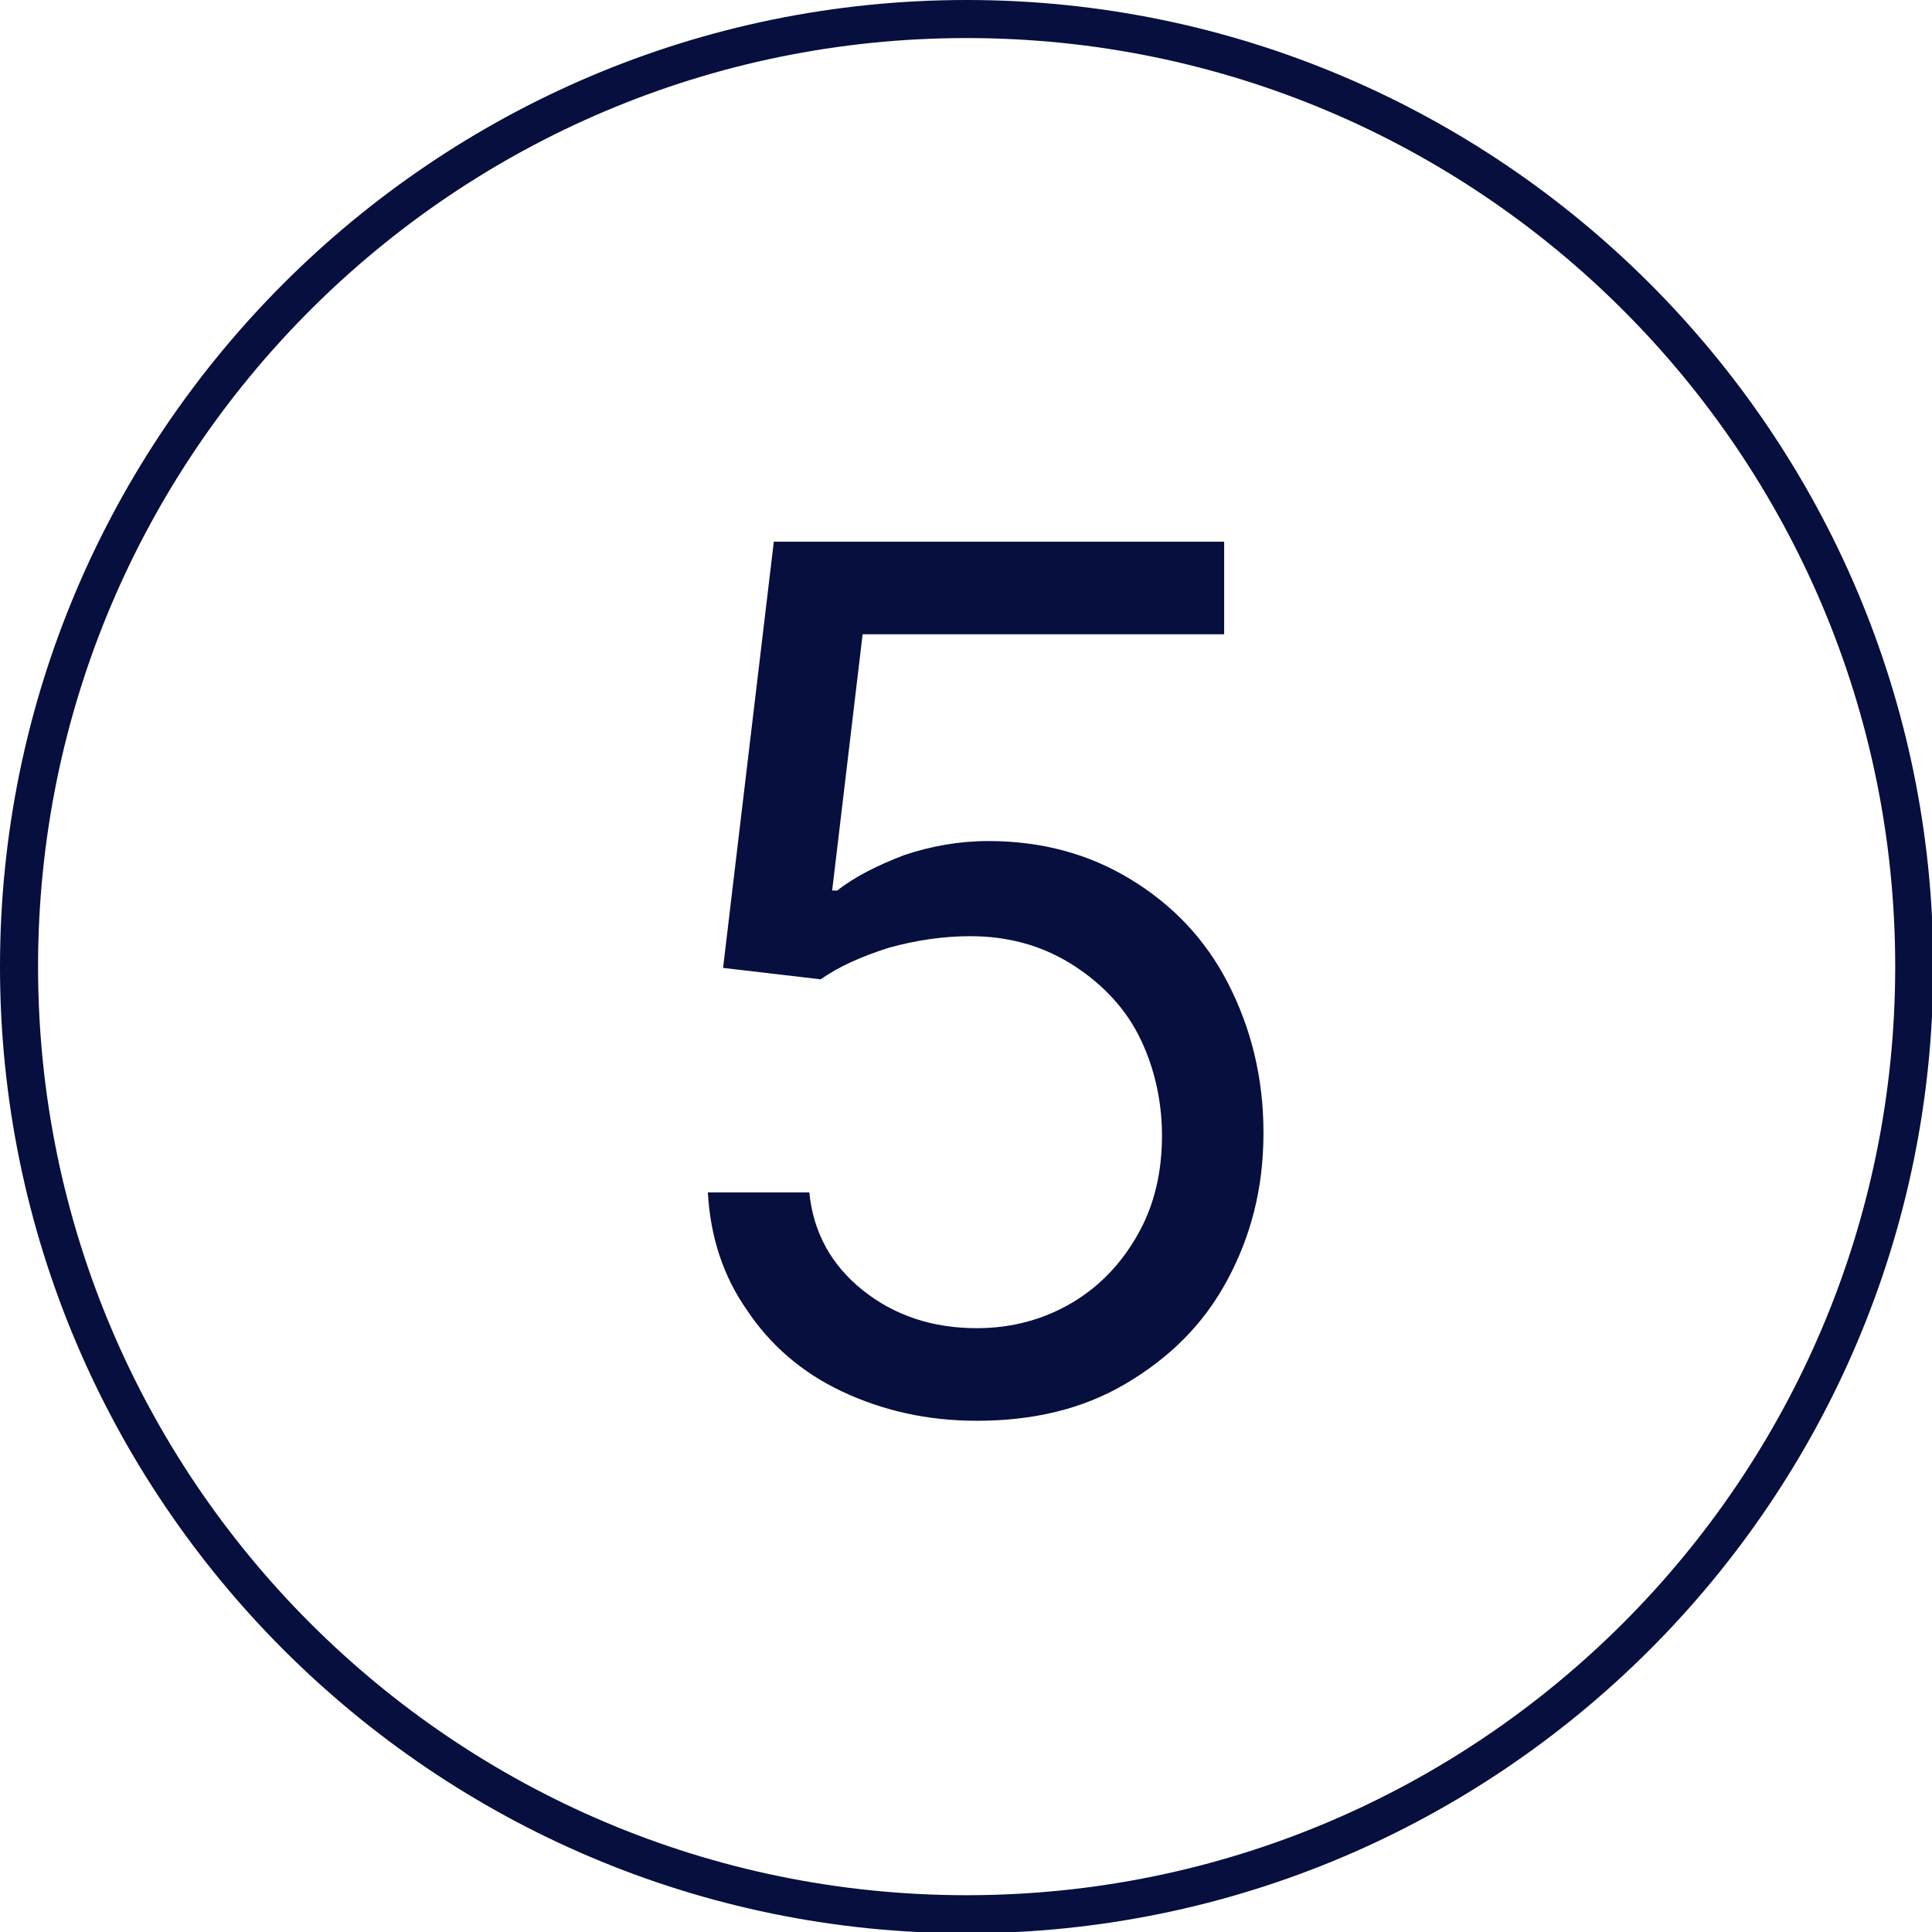
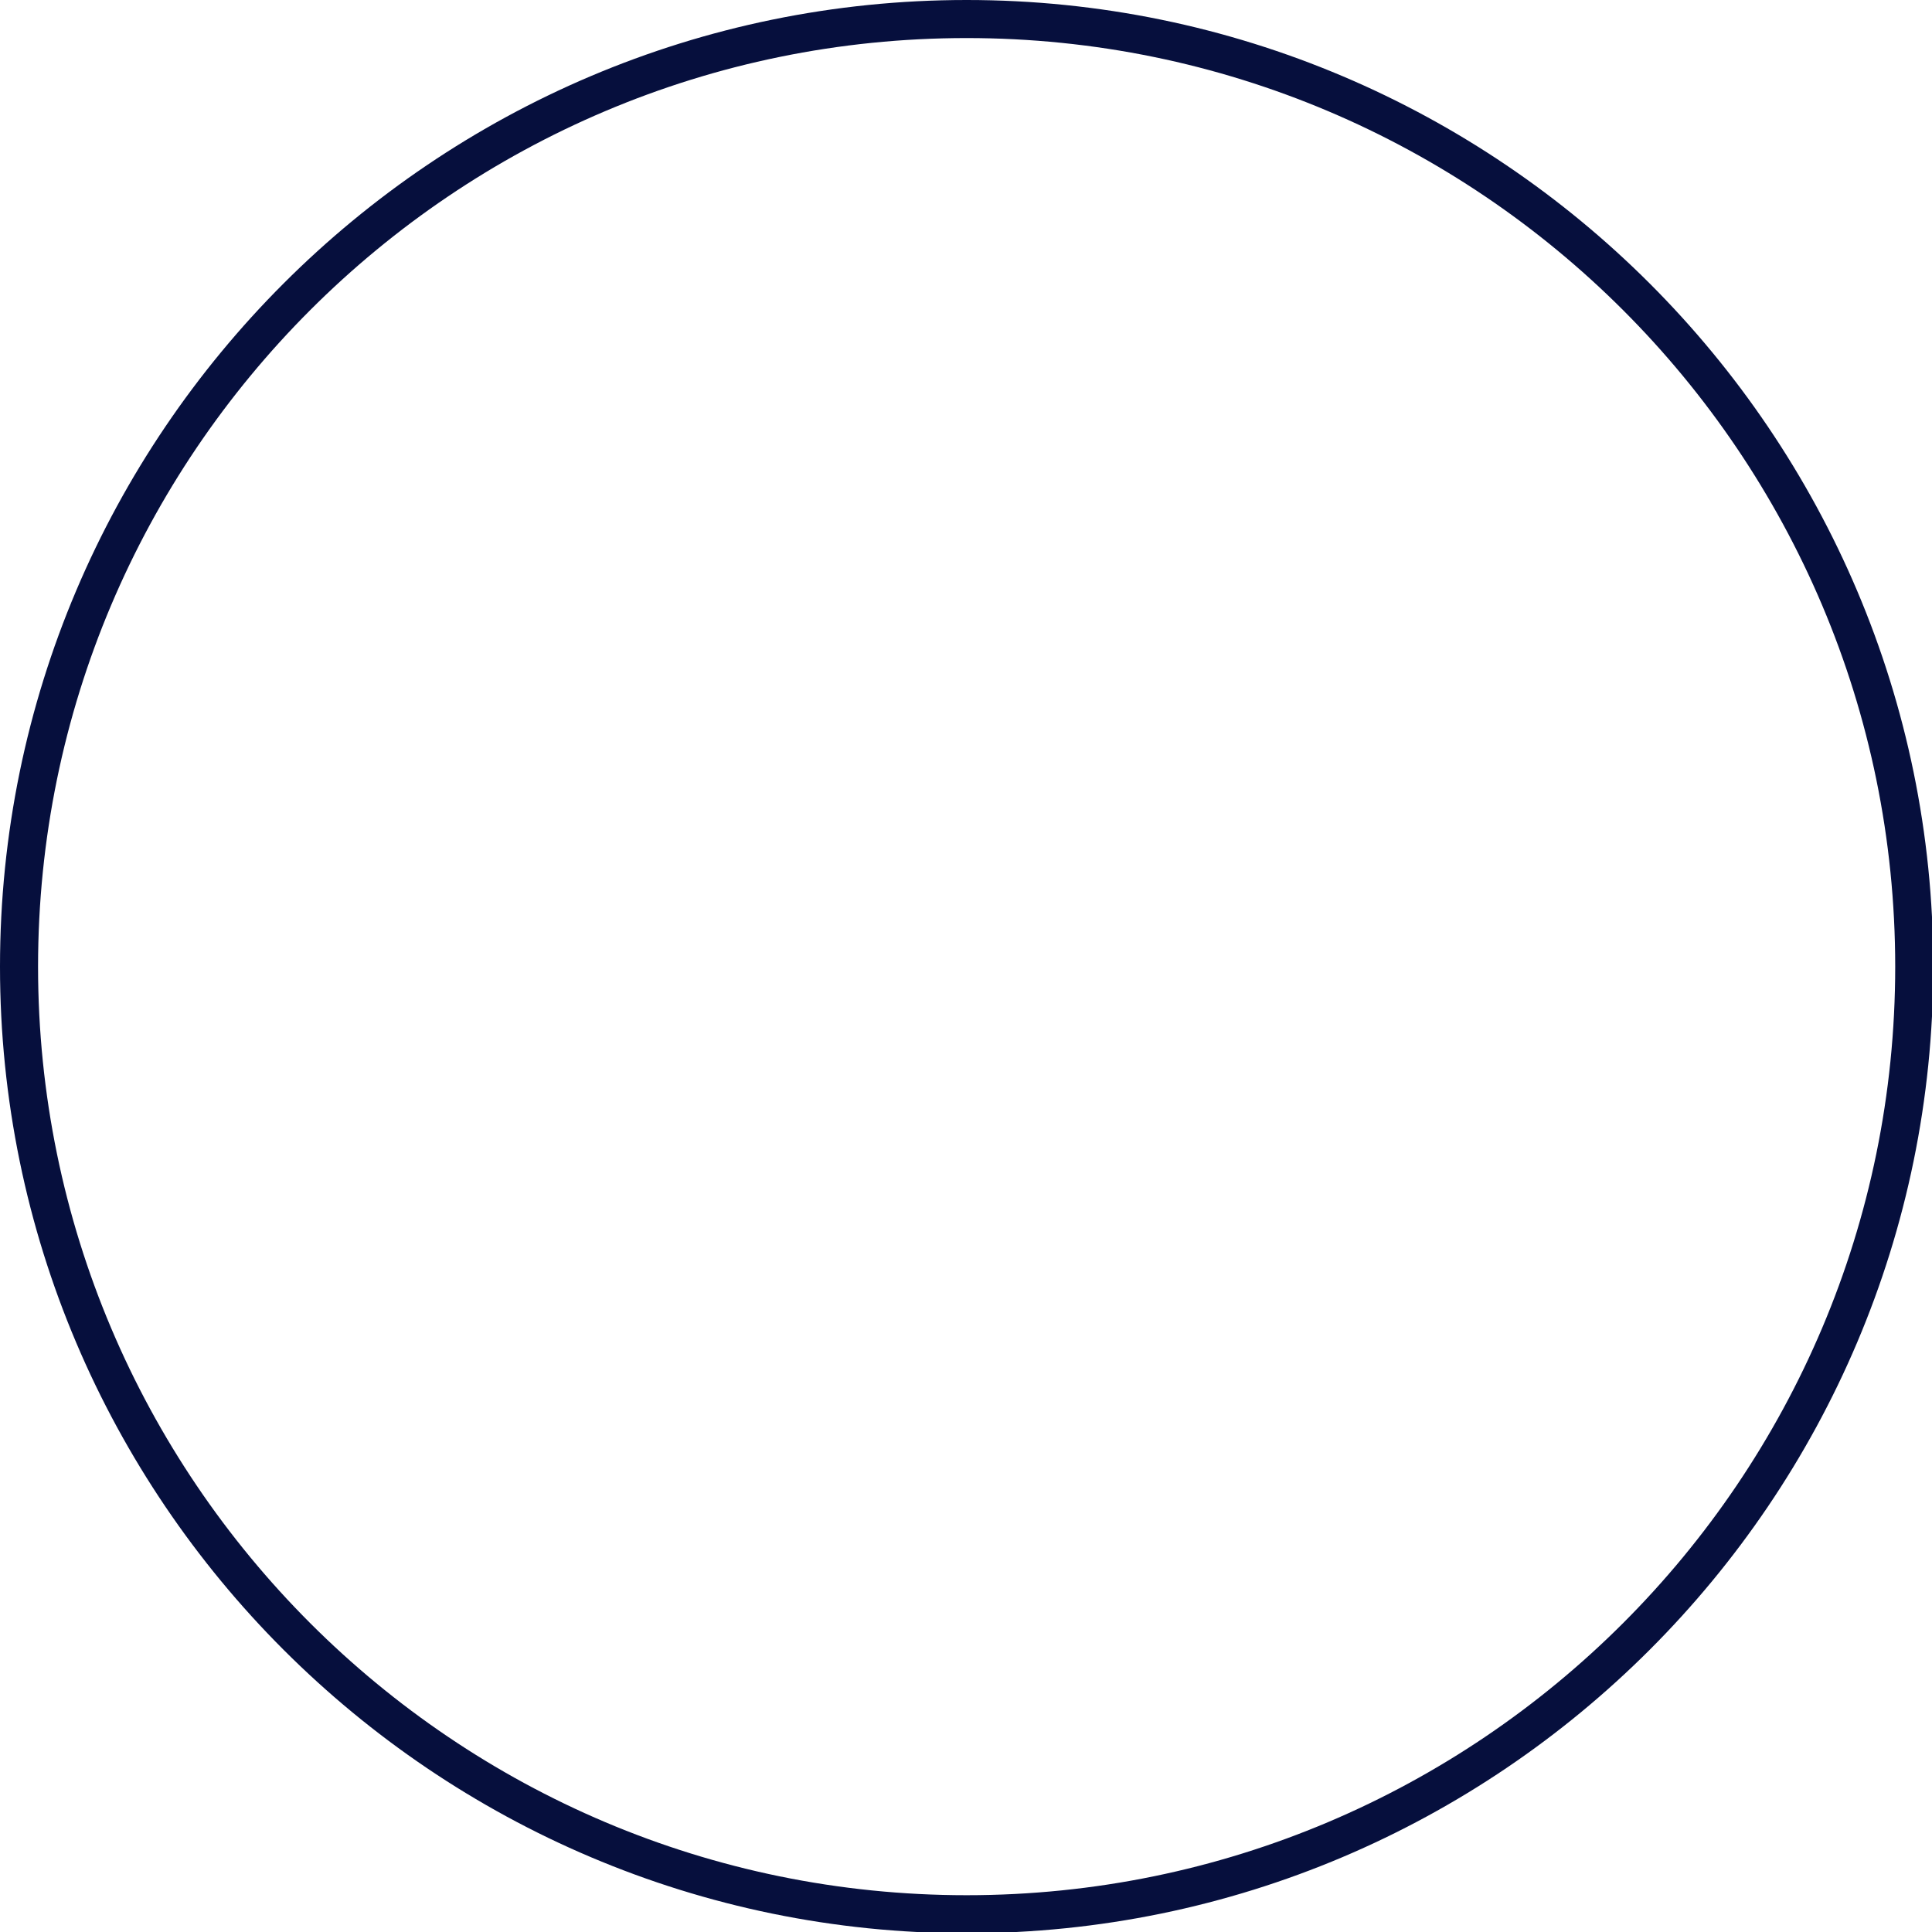
<svg xmlns="http://www.w3.org/2000/svg" id="a" x="0px" y="0px" viewBox="0 0 152.3 152.3" style="enable-background:new 0 0 152.3 152.3;" xml:space="preserve">
  <style type="text/css">	.st0{fill:#060F3D;}</style>
  <path class="st0" d="M76.2,152.4c-42,0-76.2-34.2-76.2-76.2S34.2,0,76.2,0s76.2,34.2,76.2,76.2S118.2,152.4,76.2,152.4z M76.2,3 C35.8,3,3,35.8,3,76.2s32.8,73.2,73.2,73.2s73.2-32.8,73.2-73.2S116.6,3,76.2,3z" />
-   <path class="st0" d="M77,112c-3.9,0-7.4-0.8-10.6-2.3s-5.7-3.7-7.5-6.4c-1.9-2.7-2.9-5.8-3.1-9.3h8c0.3,3.1,1.7,5.7,4.2,7.7 s5.5,3,9,3c2.8,0,5.3-0.7,7.5-2s3.9-3.1,5.2-5.4c1.3-2.3,1.9-4.9,1.9-7.8s-0.7-5.7-1.9-8s-3.1-4.2-5.4-5.6s-4.9-2.1-7.8-2.1 c-2.1,0-4.2,0.3-6.4,0.9c-2.2,0.7-4,1.5-5.4,2.5L57,76.3l4-33.6h35.5V50H68l-2.4,20.2H66c1.4-1.1,3.2-2,5.3-2.8 c2.1-0.7,4.3-1.1,6.6-1.1c4.2,0,7.9,1,11.2,3s5.9,4.7,7.7,8.2s2.8,7.4,2.8,11.8s-1,8.2-2.9,11.7s-4.6,6.1-8,8.1S81.4,112,77,112 L77,112z" />
</svg>